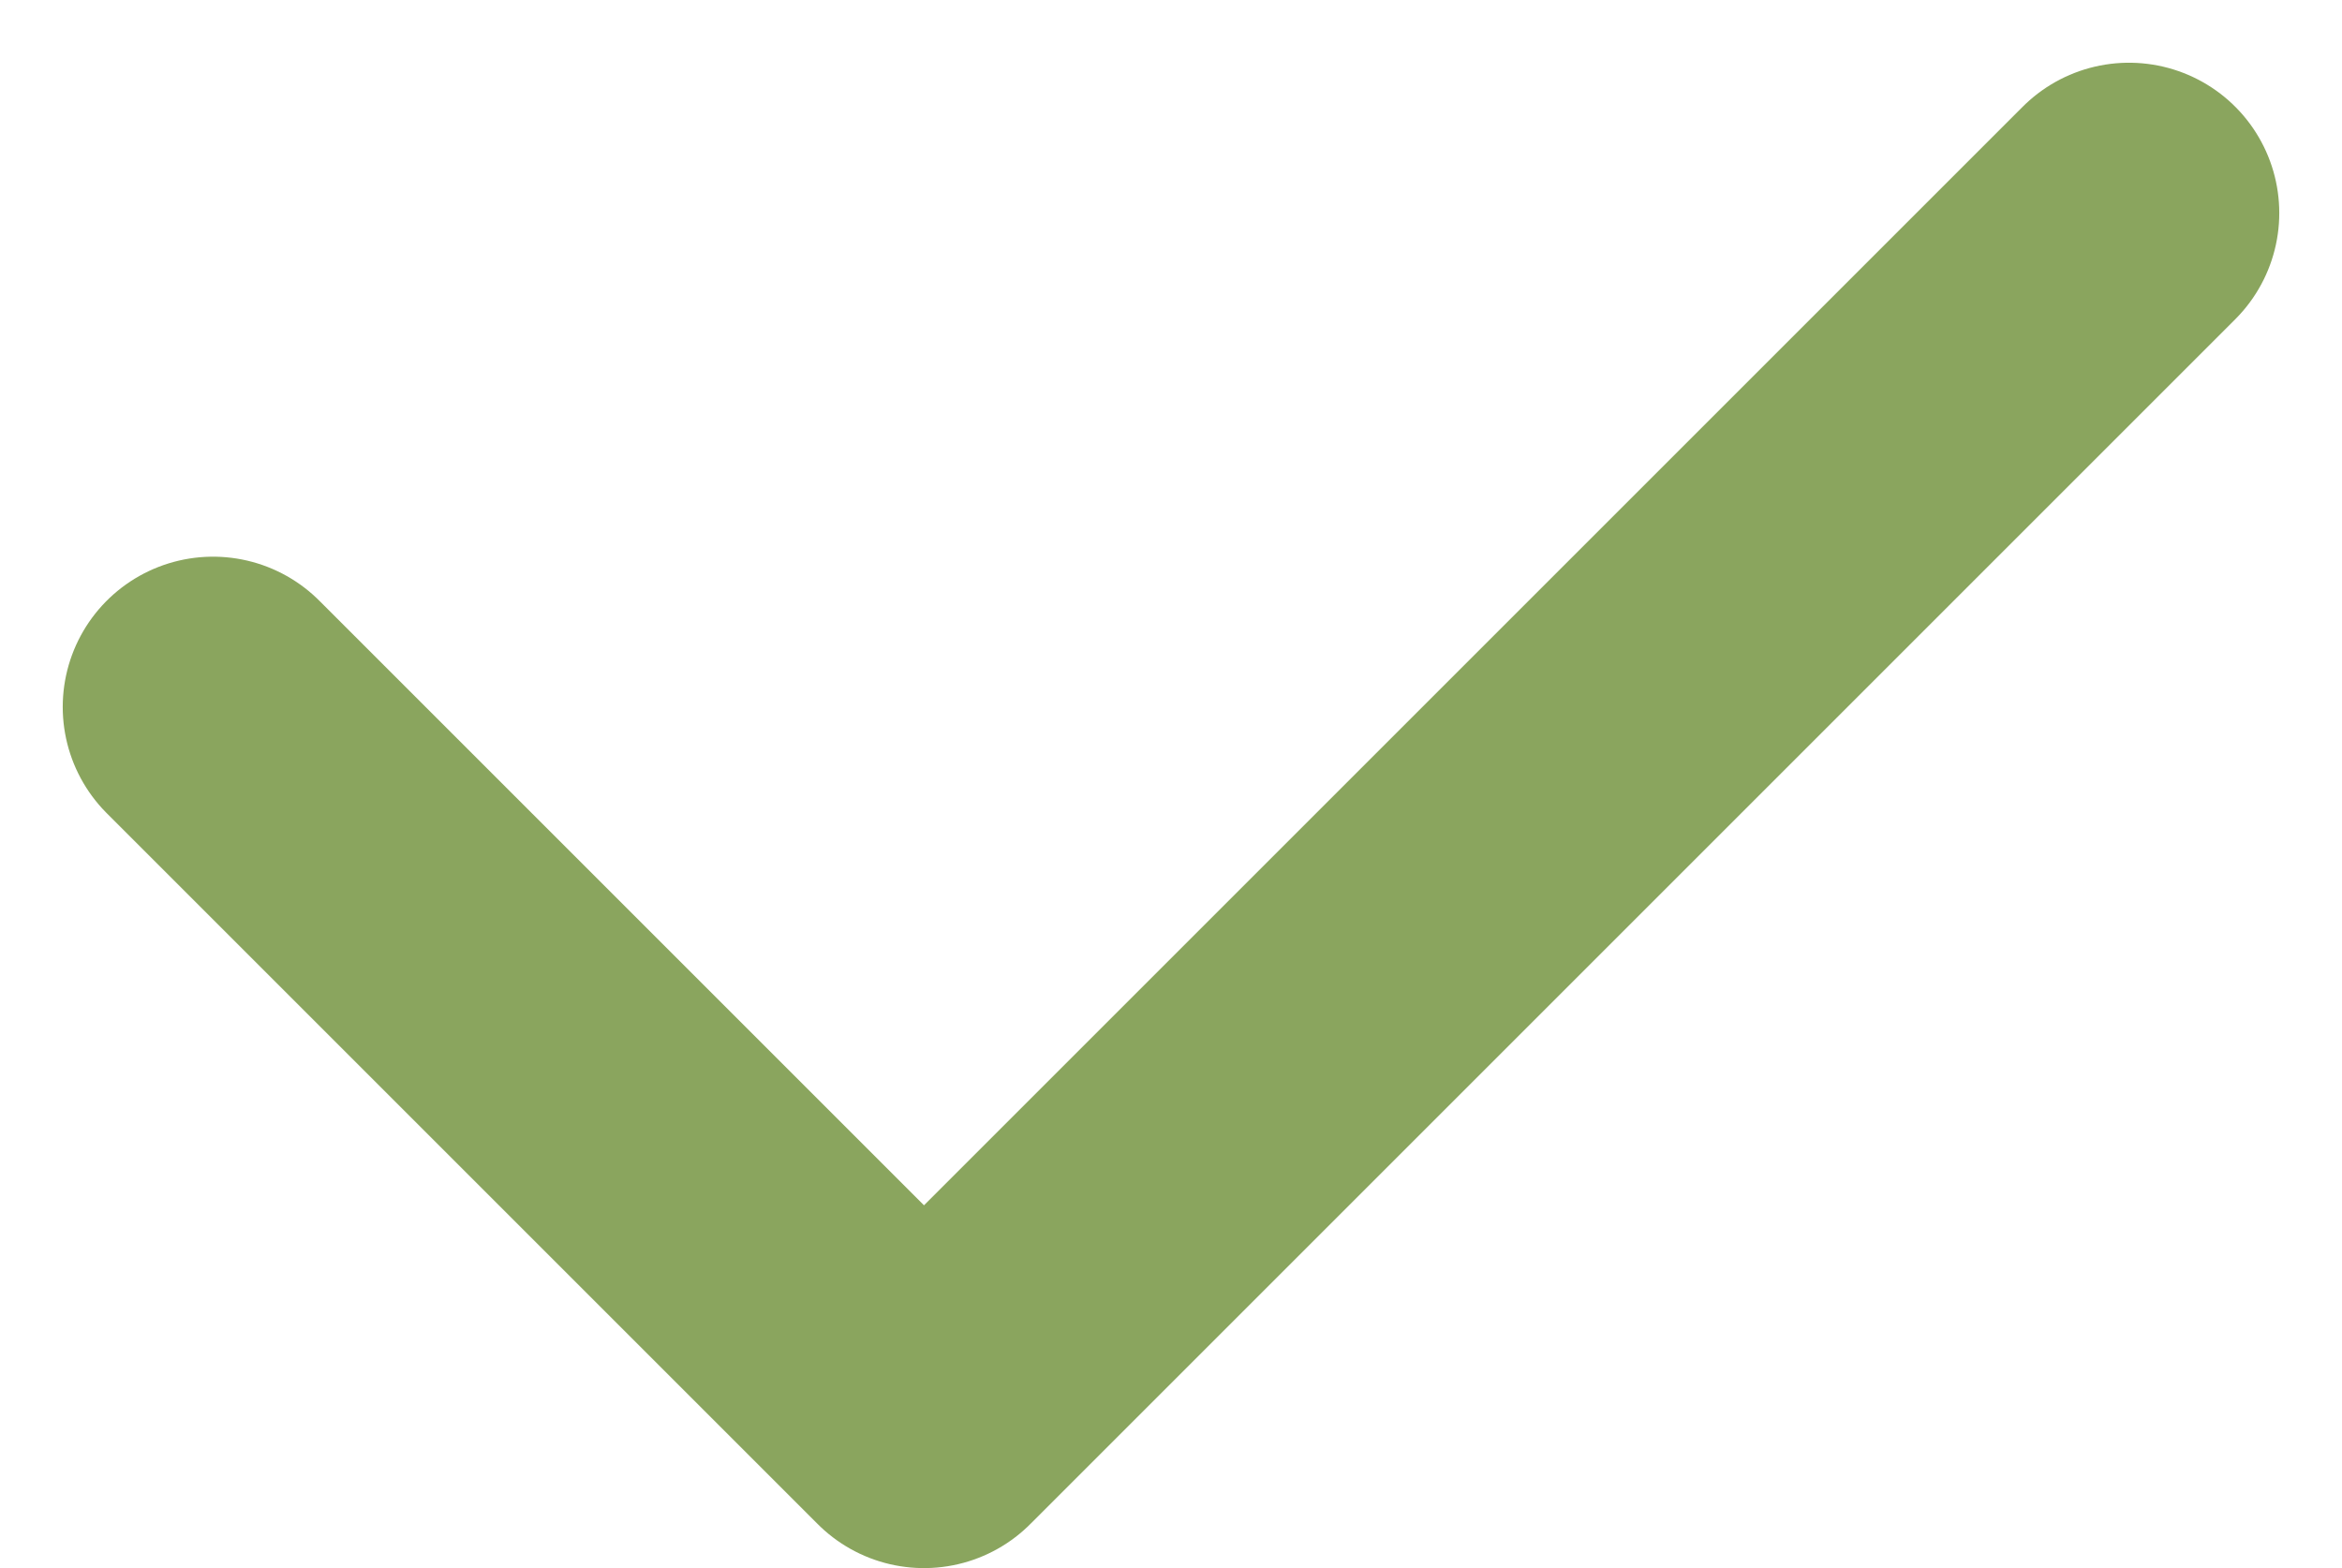
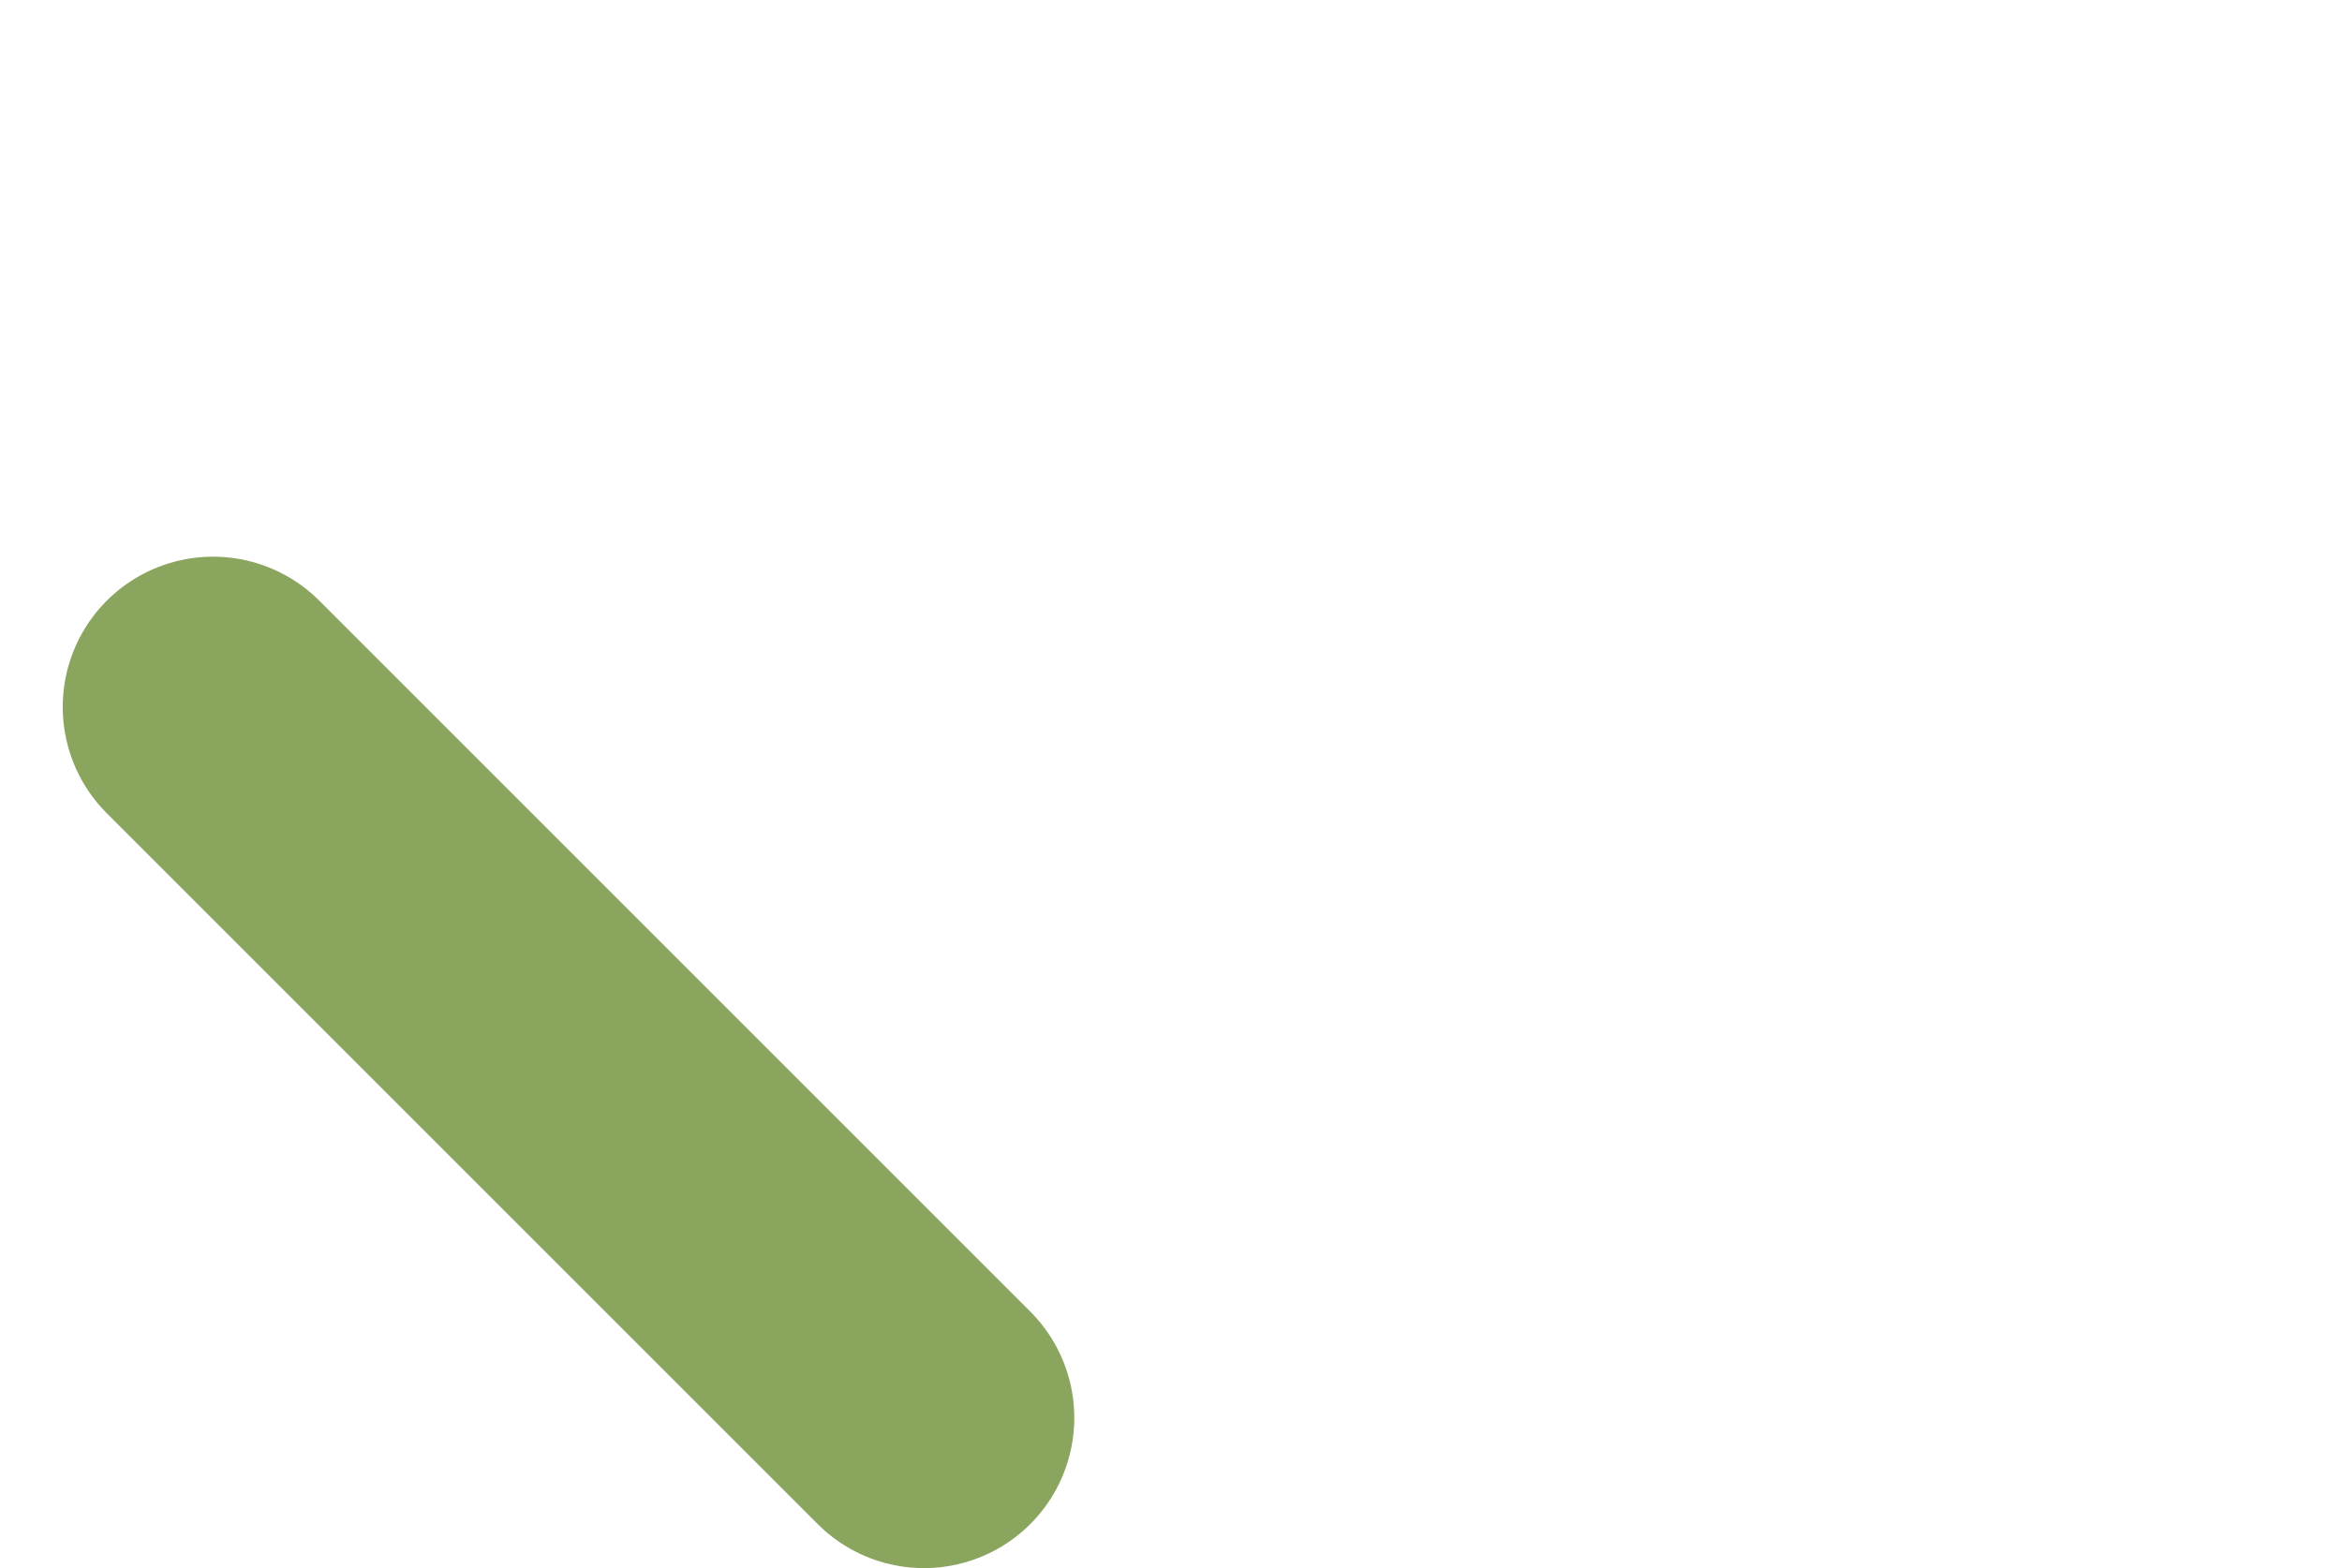
<svg xmlns="http://www.w3.org/2000/svg" id="Layer_1" data-name="Layer 1" width="17.92" height="12" viewBox="0 0 17.92 12">
  <defs>
    <style> .cls-1 { fill: none; stroke: #8aa55e; stroke-linecap: round; stroke-linejoin: round; stroke-width: 2.3px; } </style>
  </defs>
-   <path id="Path_404" data-name="Path 404" class="cls-1" d="M1.63,5.41l5.44,5.44L16.29,1.63" />
+   <path id="Path_404" data-name="Path 404" class="cls-1" d="M1.63,5.41l5.44,5.44" />
</svg>